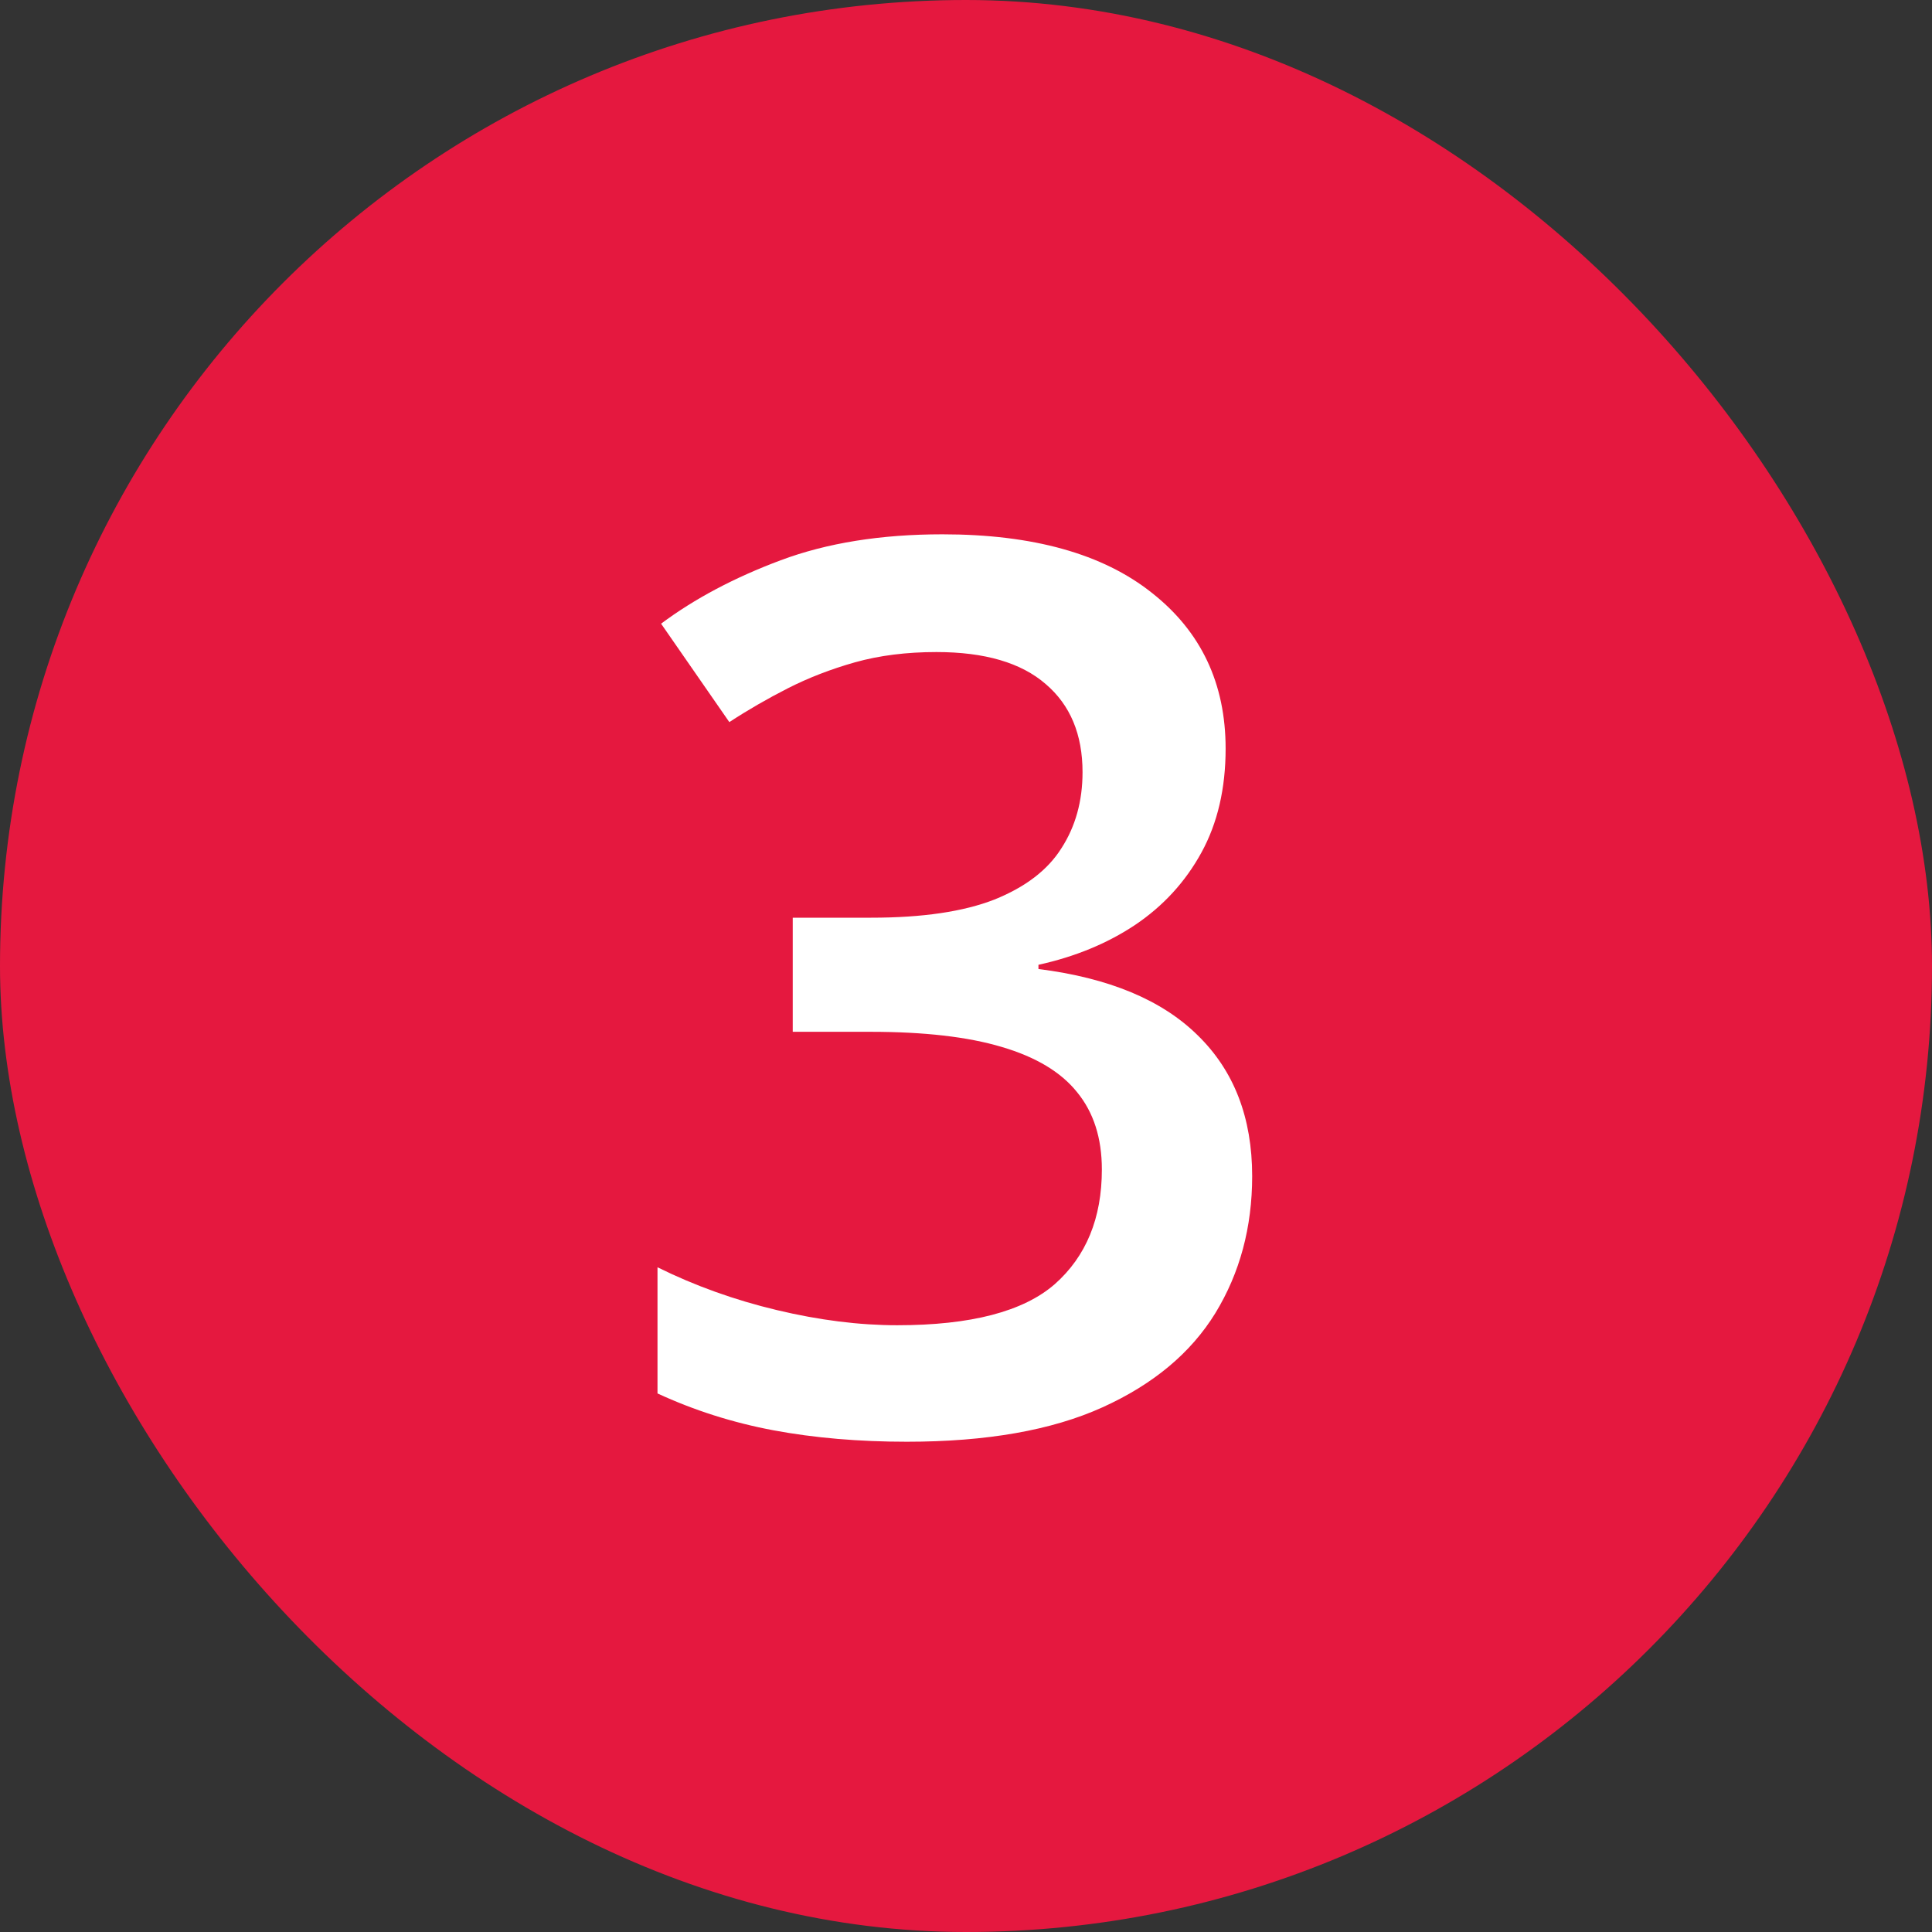
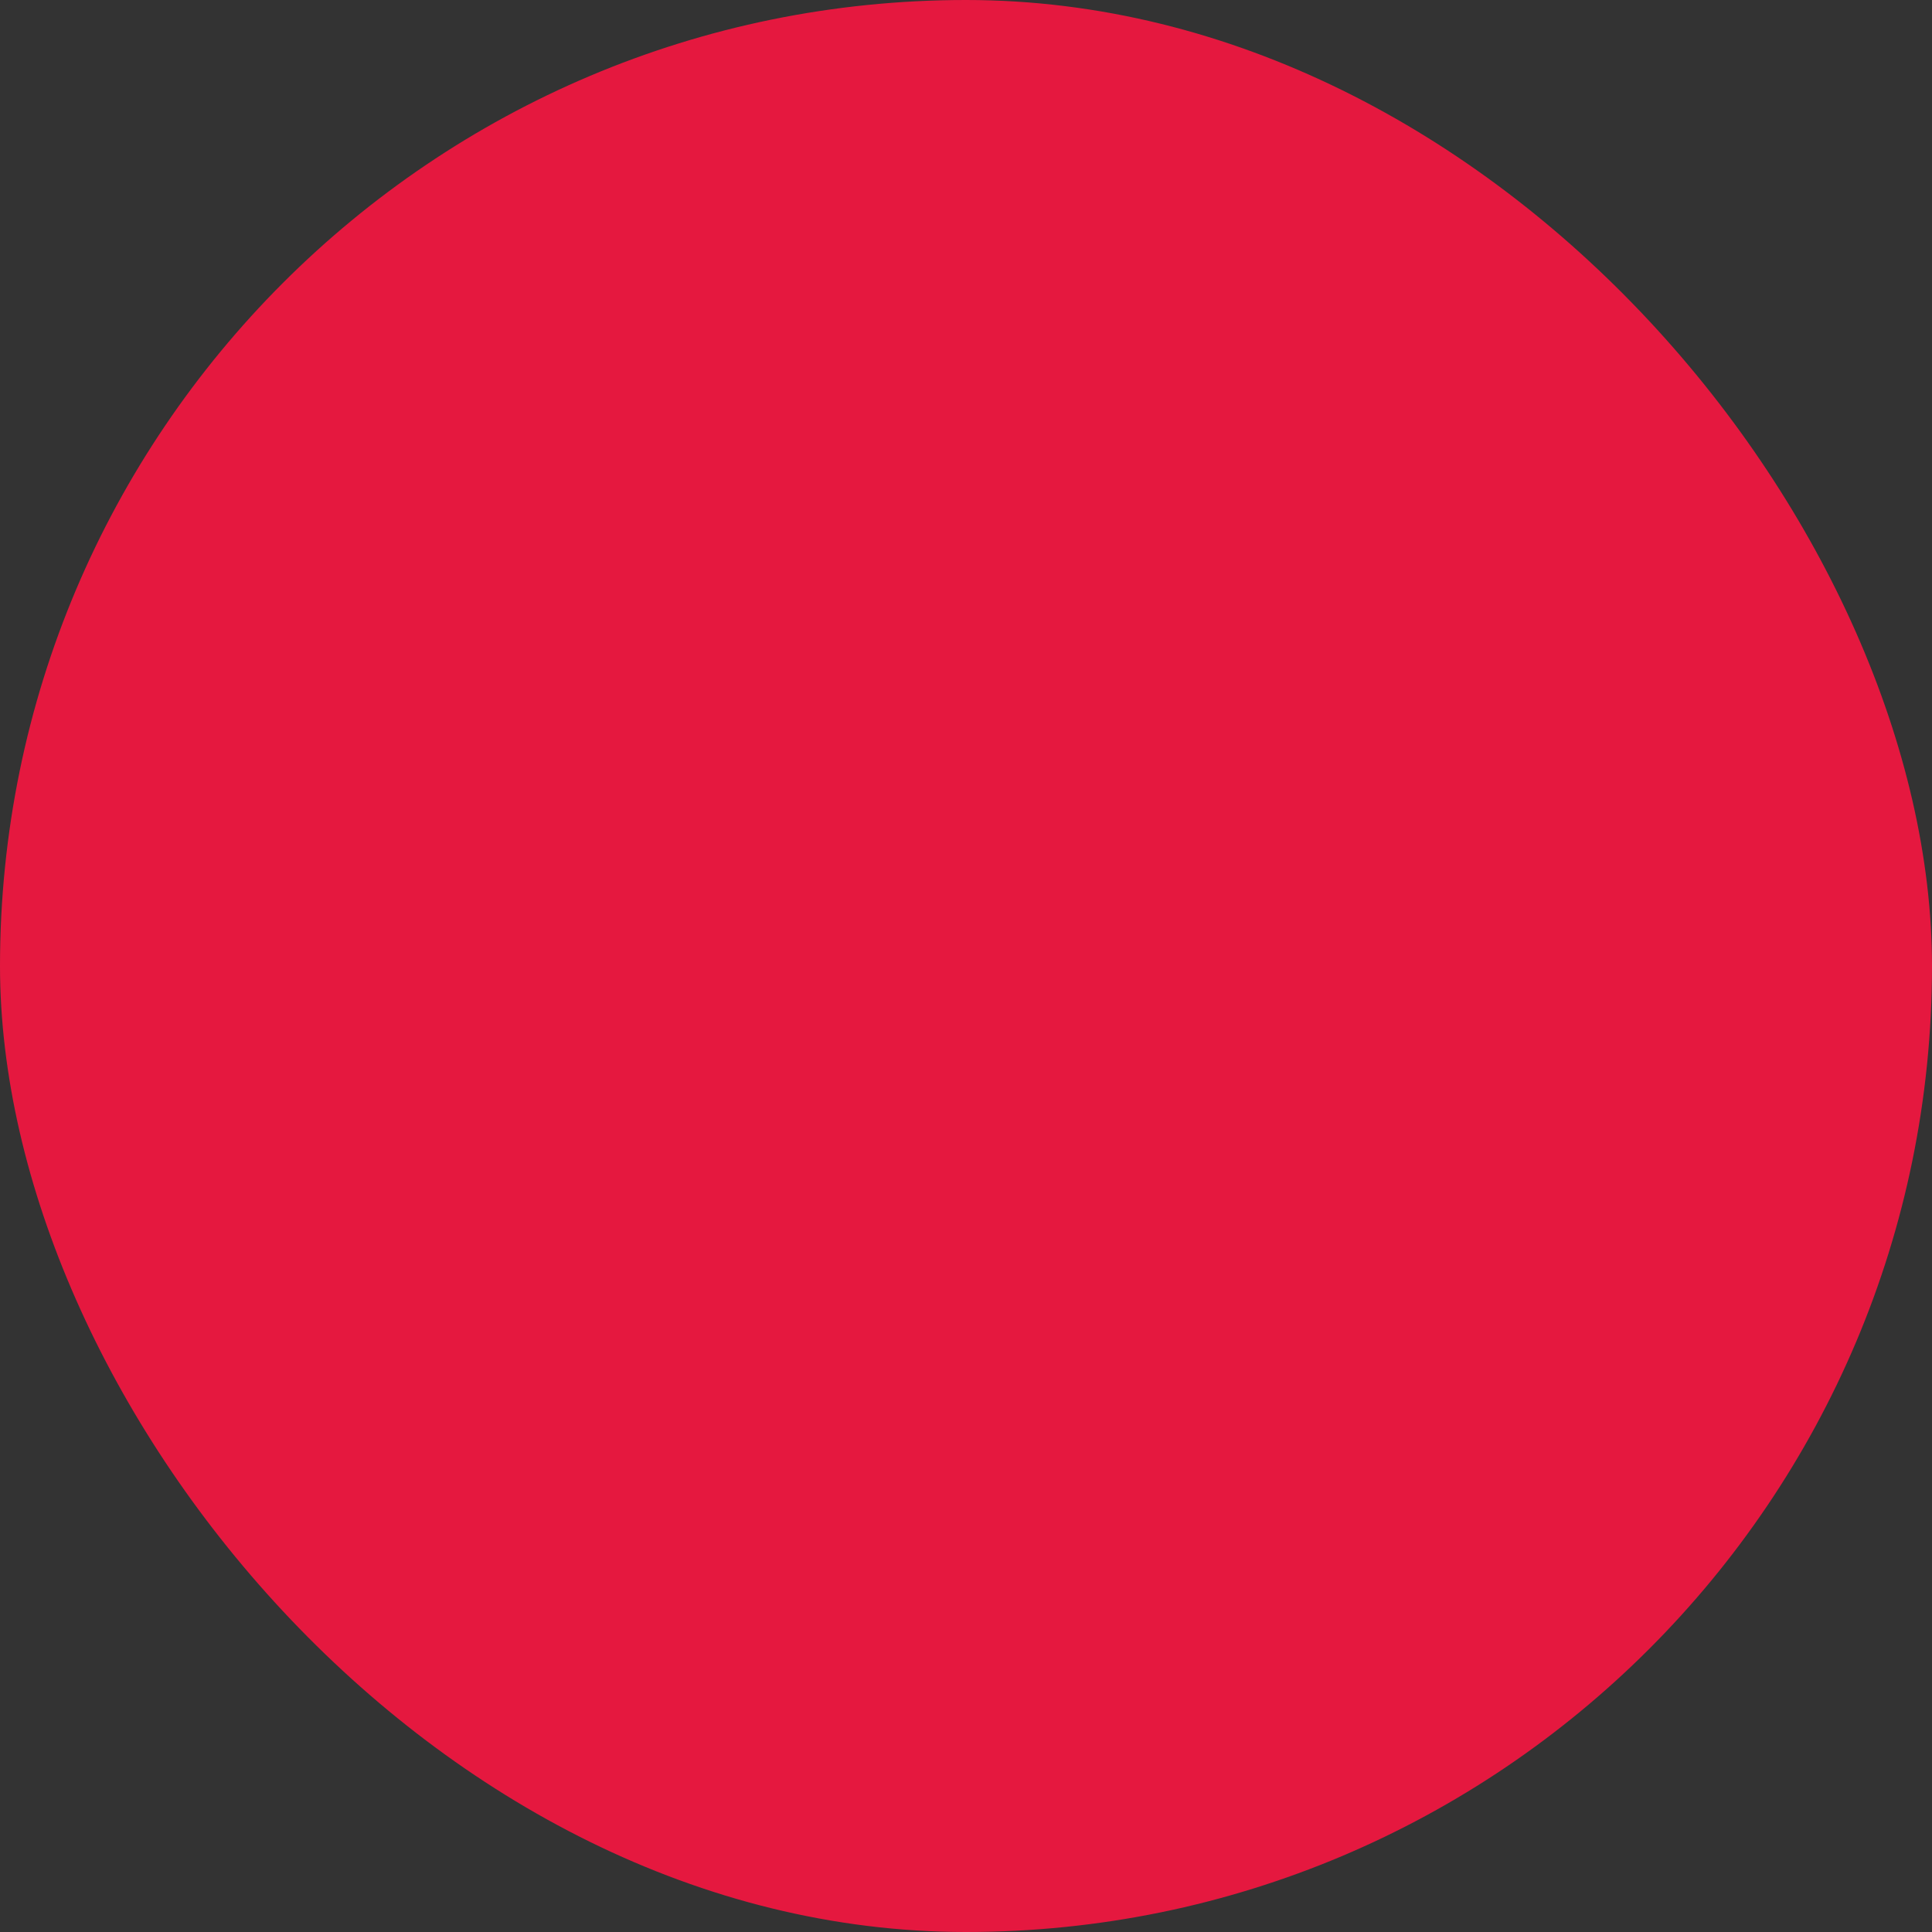
<svg xmlns="http://www.w3.org/2000/svg" width="50" height="50" viewBox="0 0 50 50" fill="none">
  <rect x="0" y="0" width="50" height="50" fill="#333333" stroke="none" />
  <rect width="50" height="50" rx="25" fill="#E5183F" />
-   <path d="M31.719 19.375C31.719 20.406 31.51 21.302 31.094 22.062C30.677 22.823 30.104 23.448 29.375 23.938C28.656 24.417 27.823 24.76 26.875 24.969V25.078C28.698 25.307 30.073 25.88 31 26.797C31.938 27.713 32.406 28.927 32.406 30.438C32.406 31.76 32.089 32.943 31.453 33.984C30.818 35.016 29.844 35.828 28.531 36.422C27.219 37.016 25.531 37.312 23.469 37.312C22.229 37.312 21.078 37.214 20.016 37.016C18.963 36.818 17.963 36.5 17.016 36.062V32.797C17.984 33.276 19.016 33.646 20.109 33.906C21.203 34.167 22.24 34.297 23.219 34.297C25.125 34.297 26.484 33.943 27.297 33.234C28.109 32.516 28.516 31.526 28.516 30.266C28.516 29.453 28.302 28.787 27.875 28.266C27.458 27.745 26.807 27.354 25.922 27.094C25.047 26.833 23.917 26.703 22.531 26.703H20.516V23.75H22.547C23.87 23.75 24.932 23.594 25.734 23.281C26.537 22.958 27.115 22.516 27.469 21.953C27.833 21.391 28.016 20.734 28.016 19.984C28.016 19.005 27.698 18.245 27.062 17.703C26.427 17.151 25.484 16.875 24.234 16.875C23.463 16.875 22.76 16.963 22.125 17.141C21.5 17.318 20.922 17.542 20.391 17.812C19.859 18.083 19.354 18.375 18.875 18.688L17.109 16.141C17.974 15.495 19.005 14.948 20.203 14.5C21.401 14.052 22.797 13.828 24.391 13.828C26.734 13.828 28.542 14.333 29.812 15.344C31.083 16.344 31.719 17.688 31.719 19.375Z" fill="white" />
</svg>